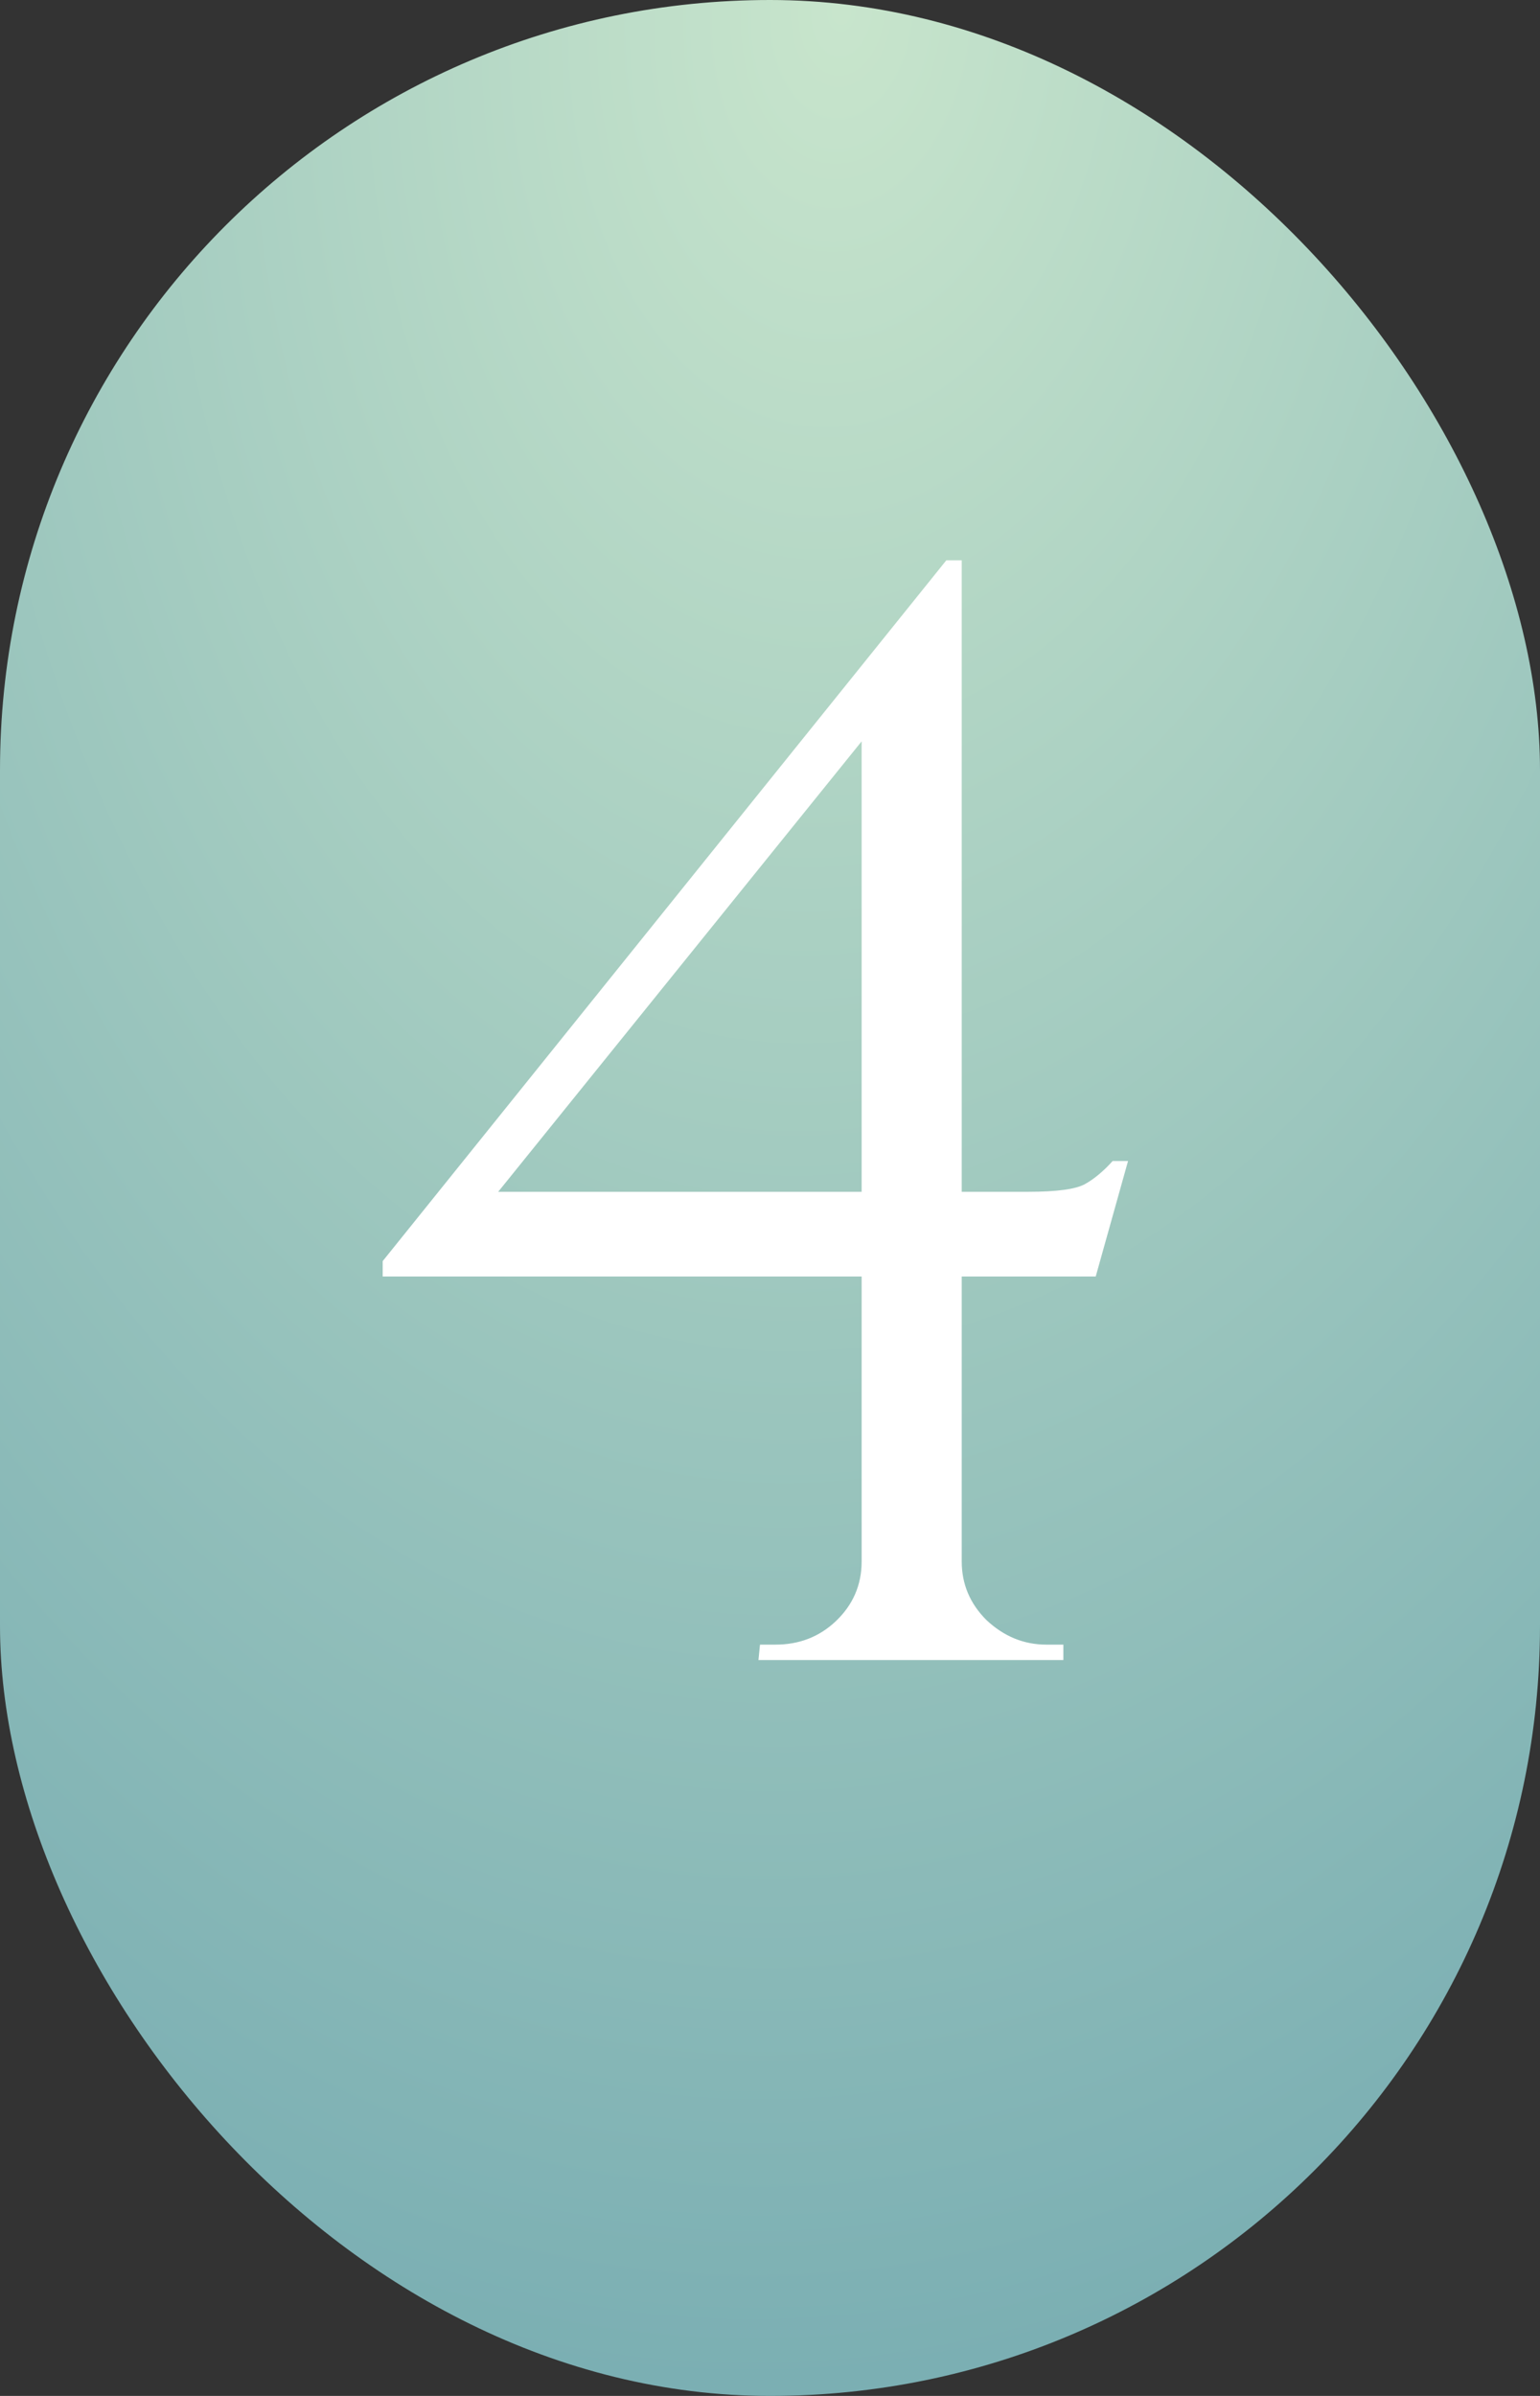
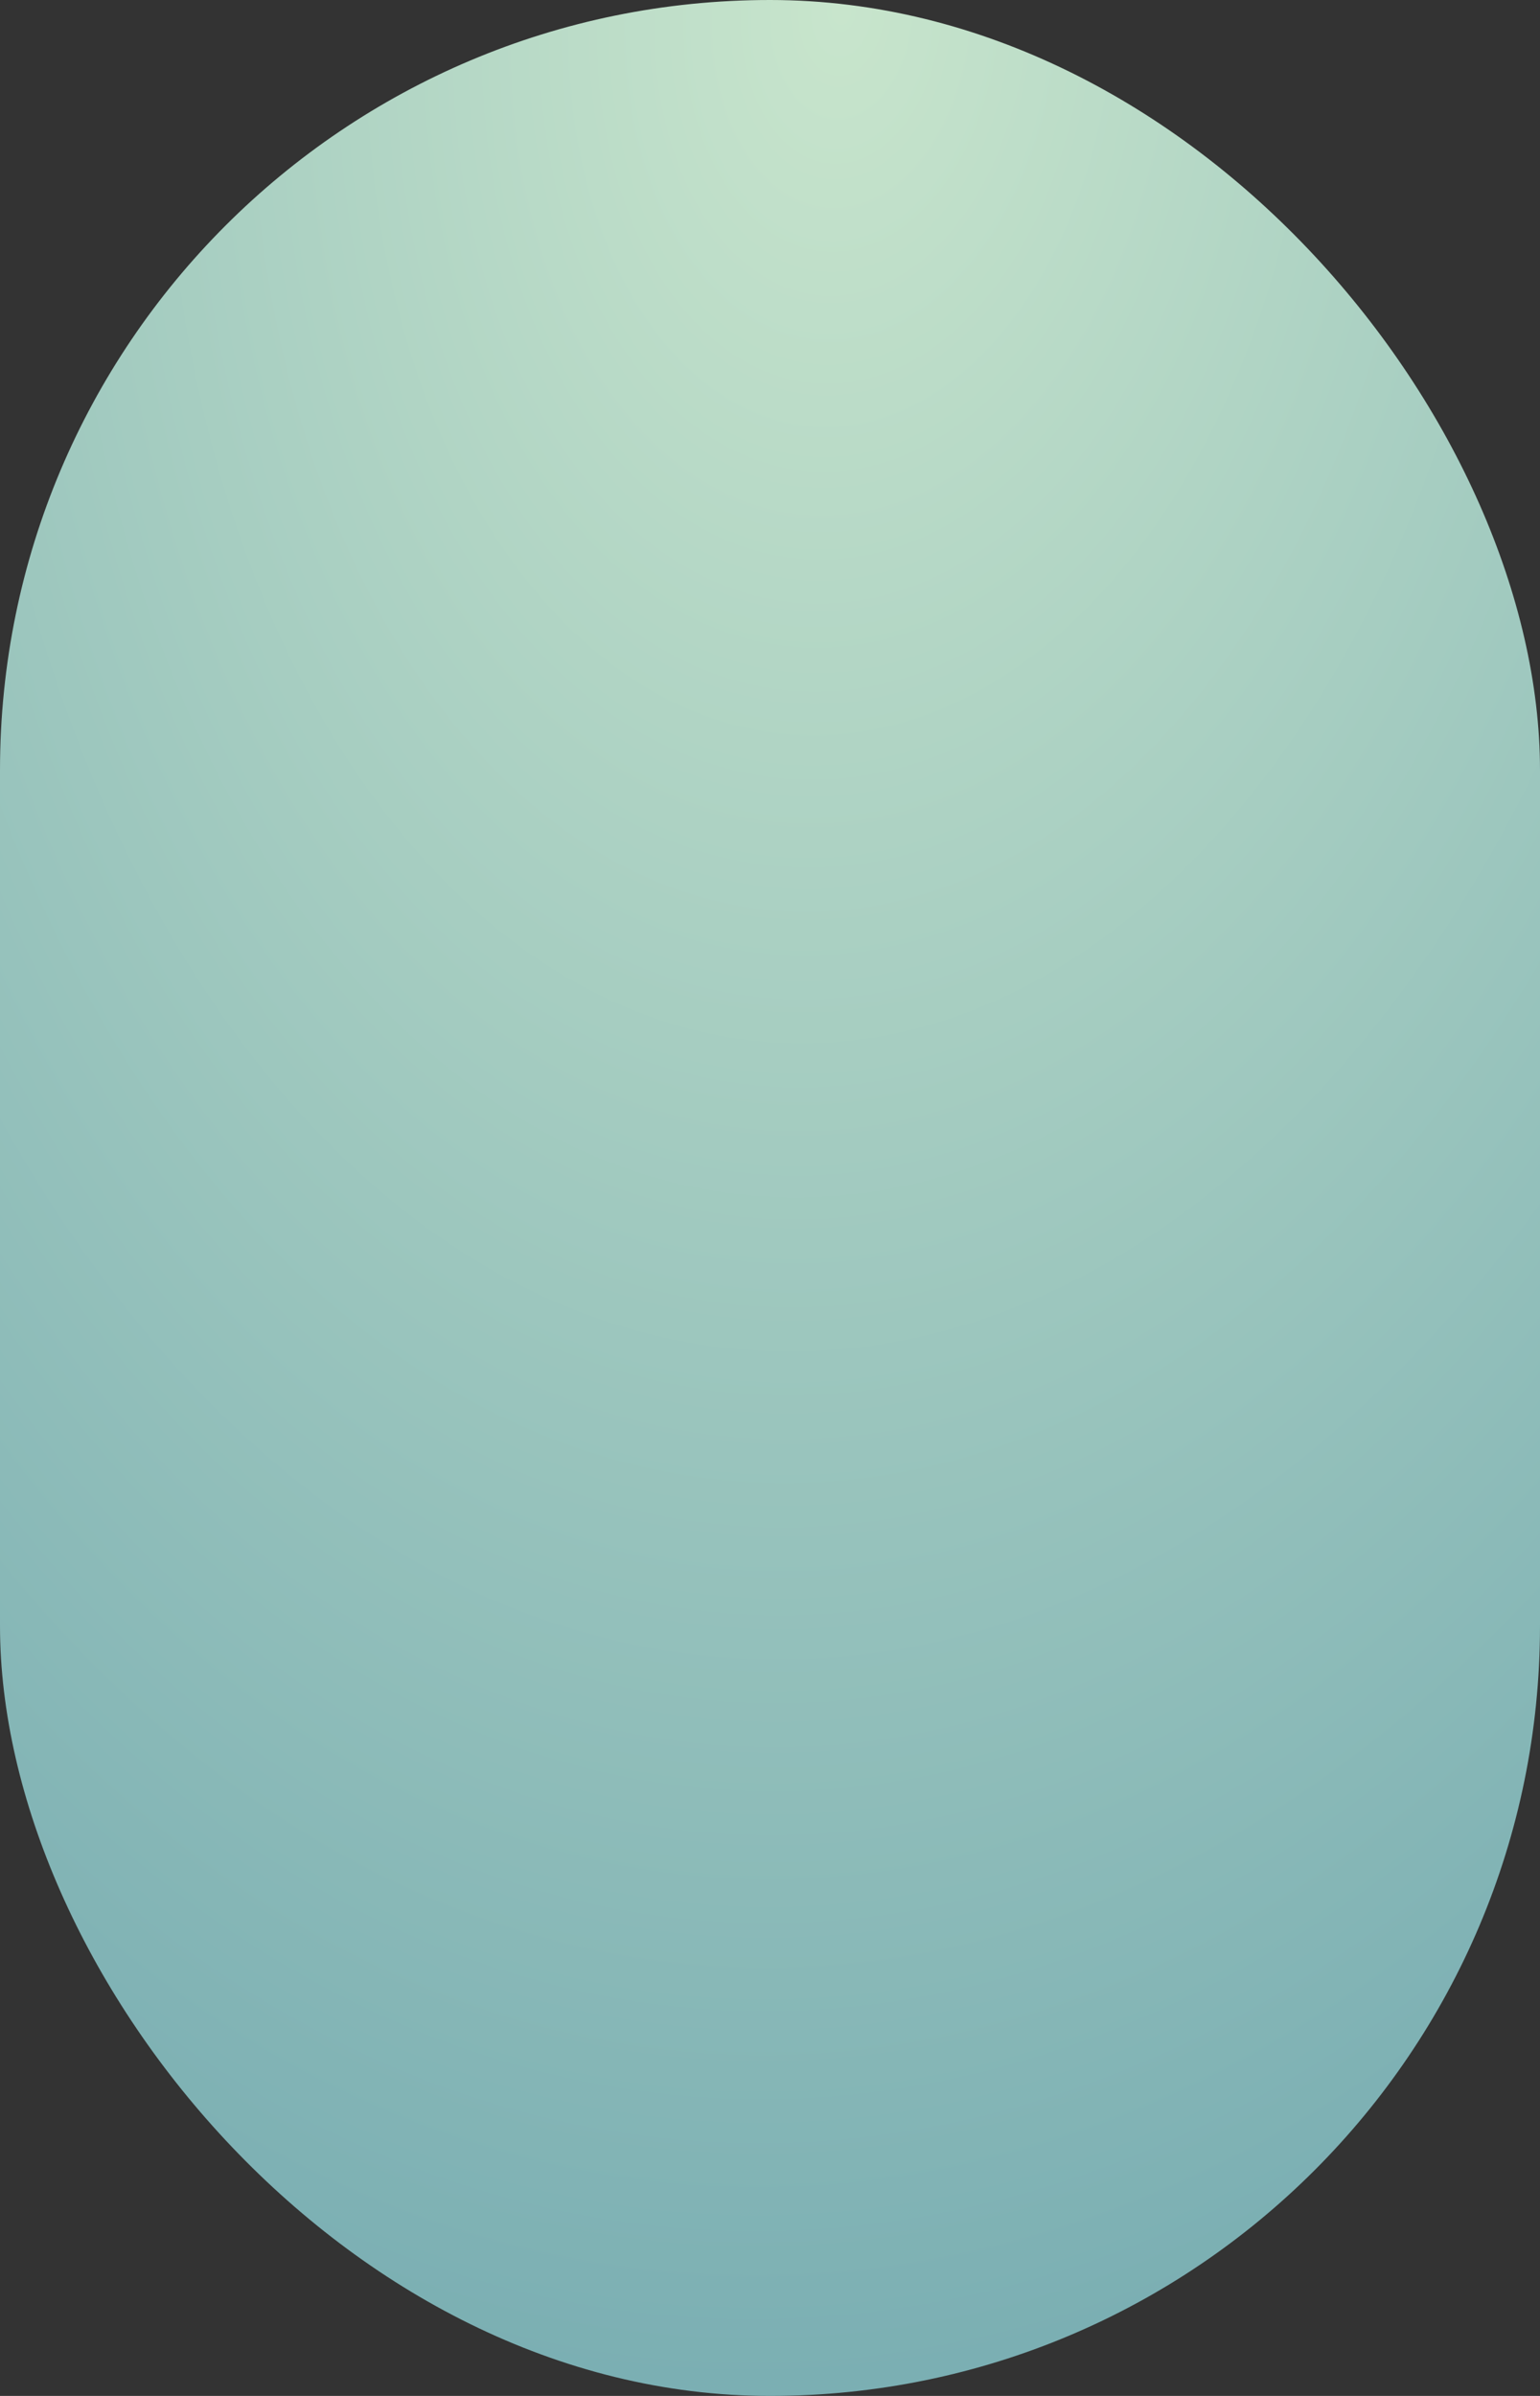
<svg xmlns="http://www.w3.org/2000/svg" width="90" height="140" viewBox="0 0 90 140" fill="none">
  <rect x="0" y="0" width="90" height="140" fill="#333333" stroke="none" />
  <rect width="90" height="140" rx="45" fill="url(#paint0_radial_4553_159)" />
-   <path d="M50.355 41.74L55.305 32.74H56.205V96.91H50.355V41.74ZM55.305 32.74L56.205 36.07L29.115 69.64H60.075C61.755 69.64 62.865 69.49 63.405 69.19C63.945 68.89 64.485 68.44 65.025 67.84H65.925L64.035 74.59H22.365V73.69L55.305 32.74ZM56.205 91.24C56.205 92.56 56.685 93.7 57.645 94.66C58.665 95.62 59.835 96.1 61.155 96.1H62.145V97H44.325L44.415 96.1H45.315C46.695 96.1 47.865 95.65 48.825 94.75C49.845 93.79 50.355 92.62 50.355 91.24H56.205Z" fill="white" />
  <defs>
    <radialGradient id="paint0_radial_4553_159" cx="0" cy="0" r="1" gradientUnits="userSpaceOnUse" gradientTransform="translate(48 4.3185e-06) rotate(91.228) scale(140.032 90.021)">
      <stop stop-color="#C8E5CC" />
      <stop offset="1" stop-color="#7BAFB3" />
    </radialGradient>
  </defs>
</svg>